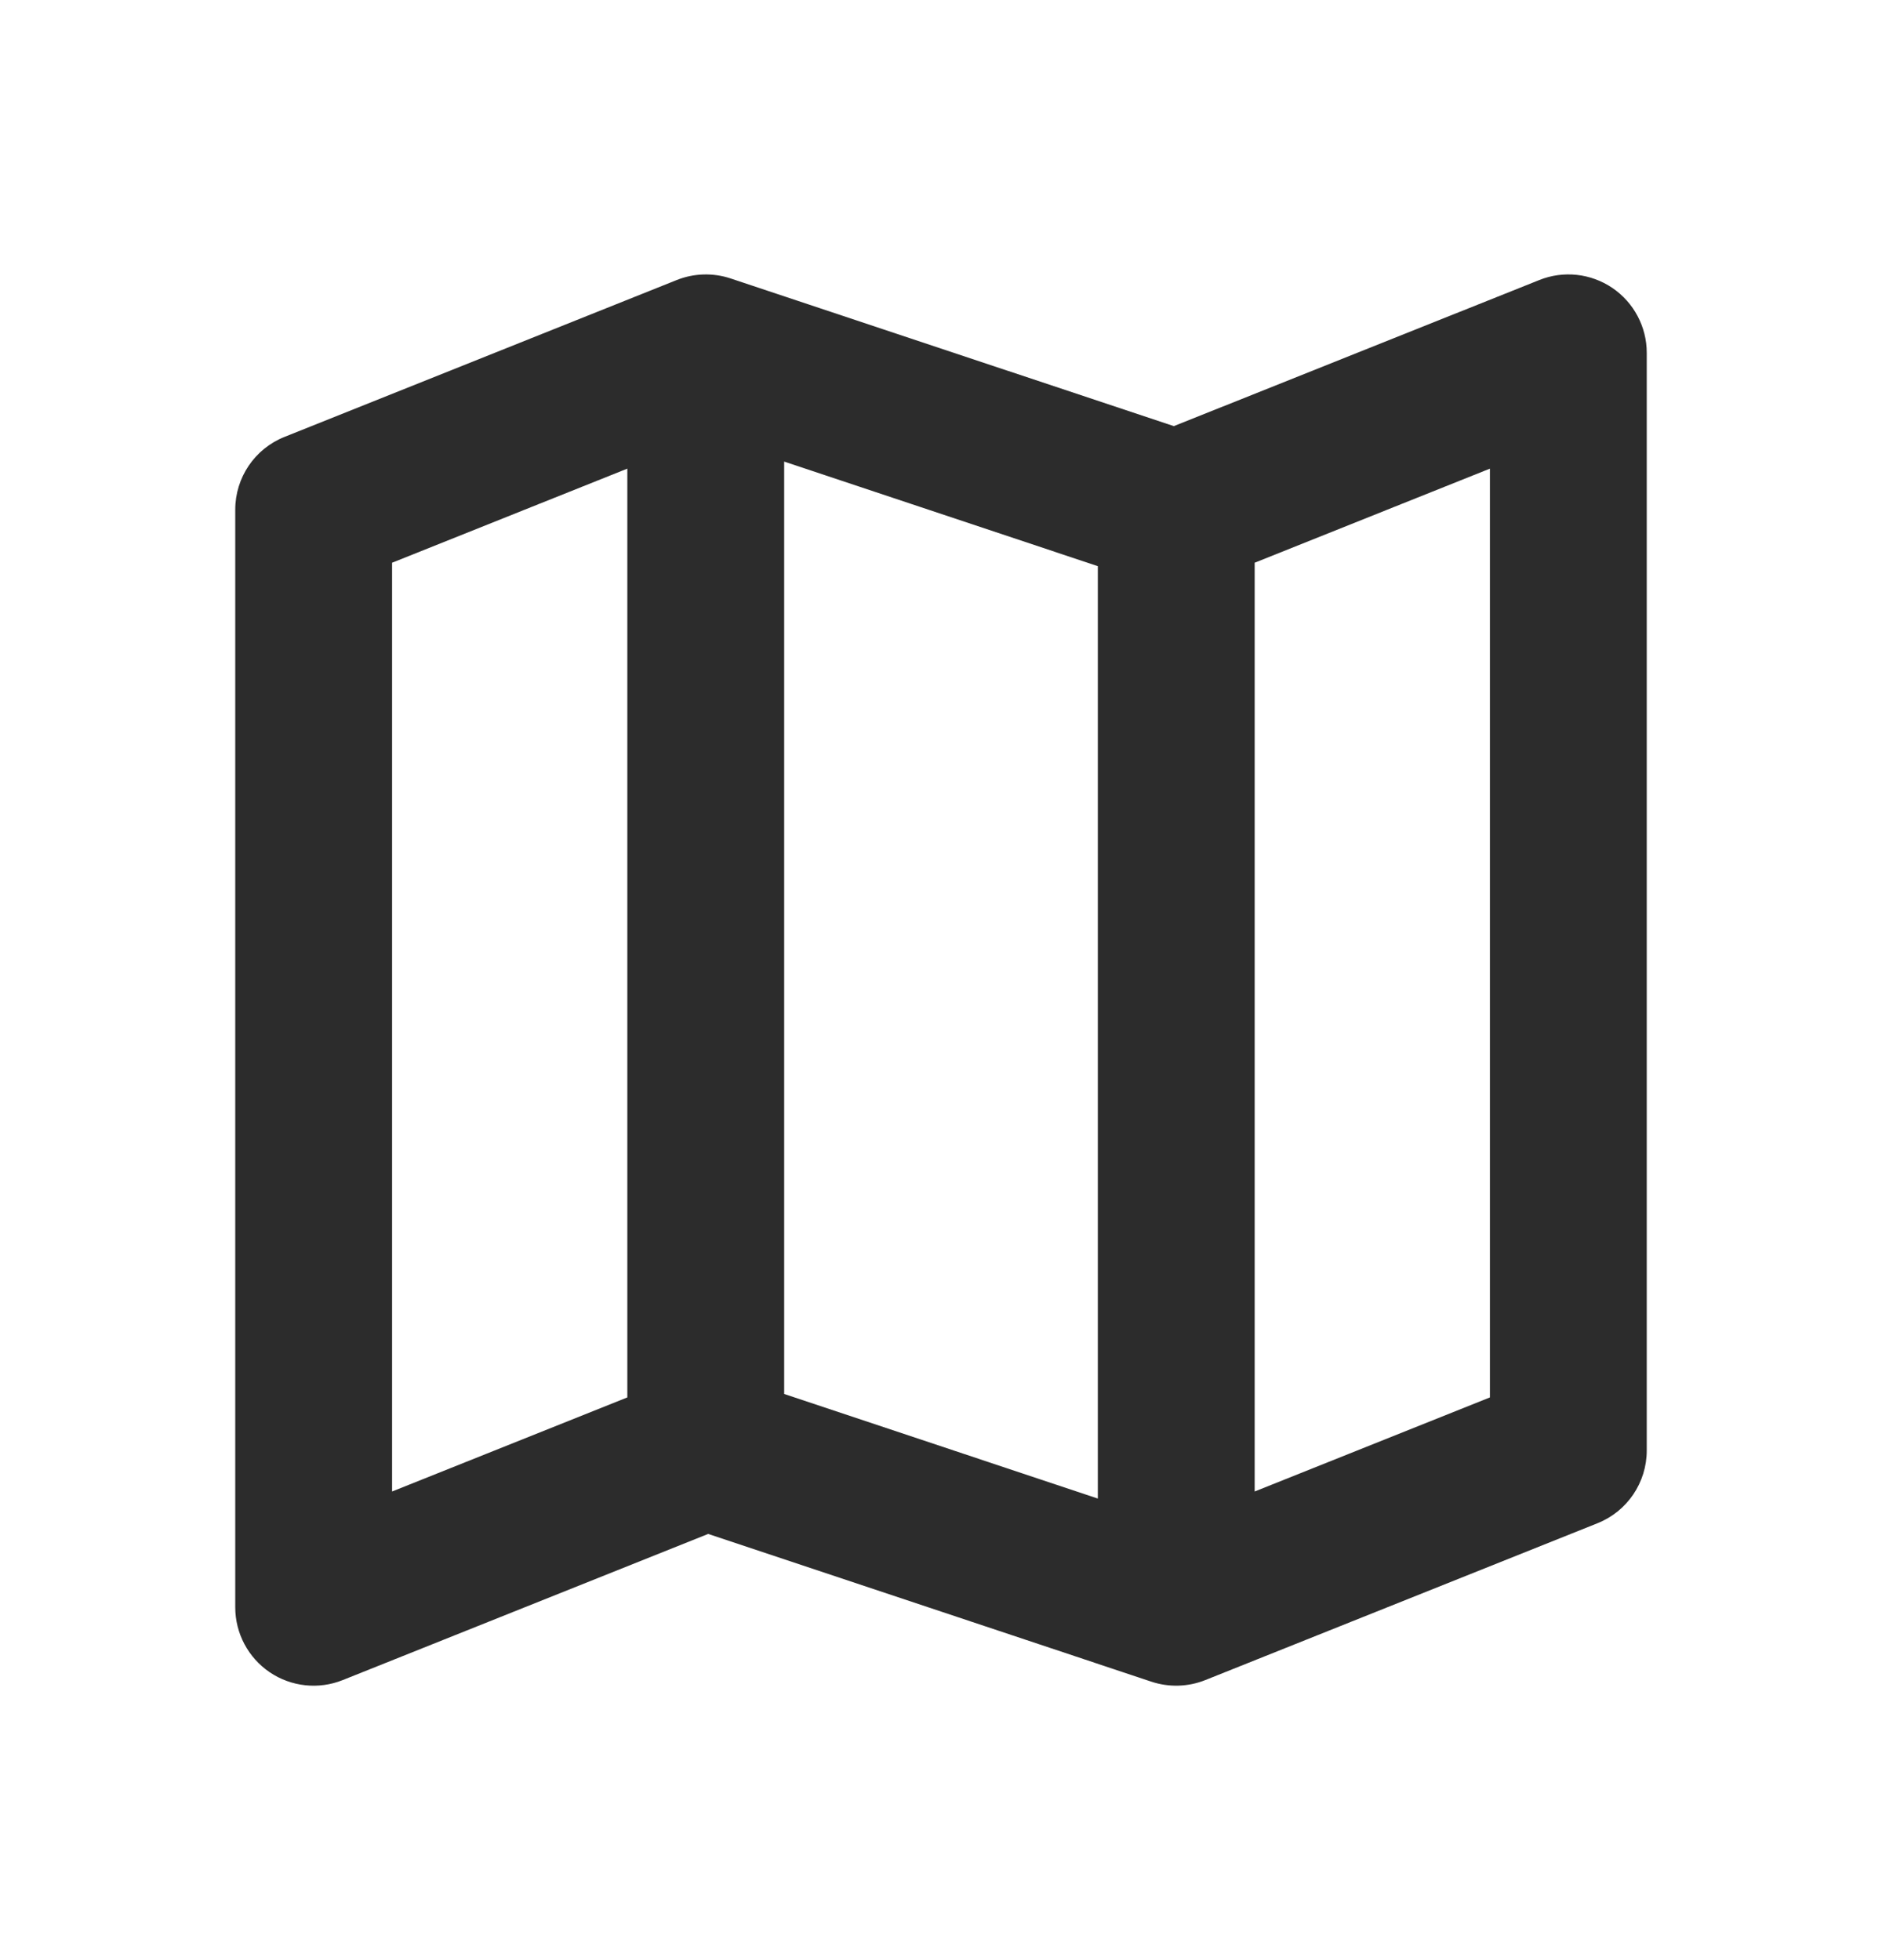
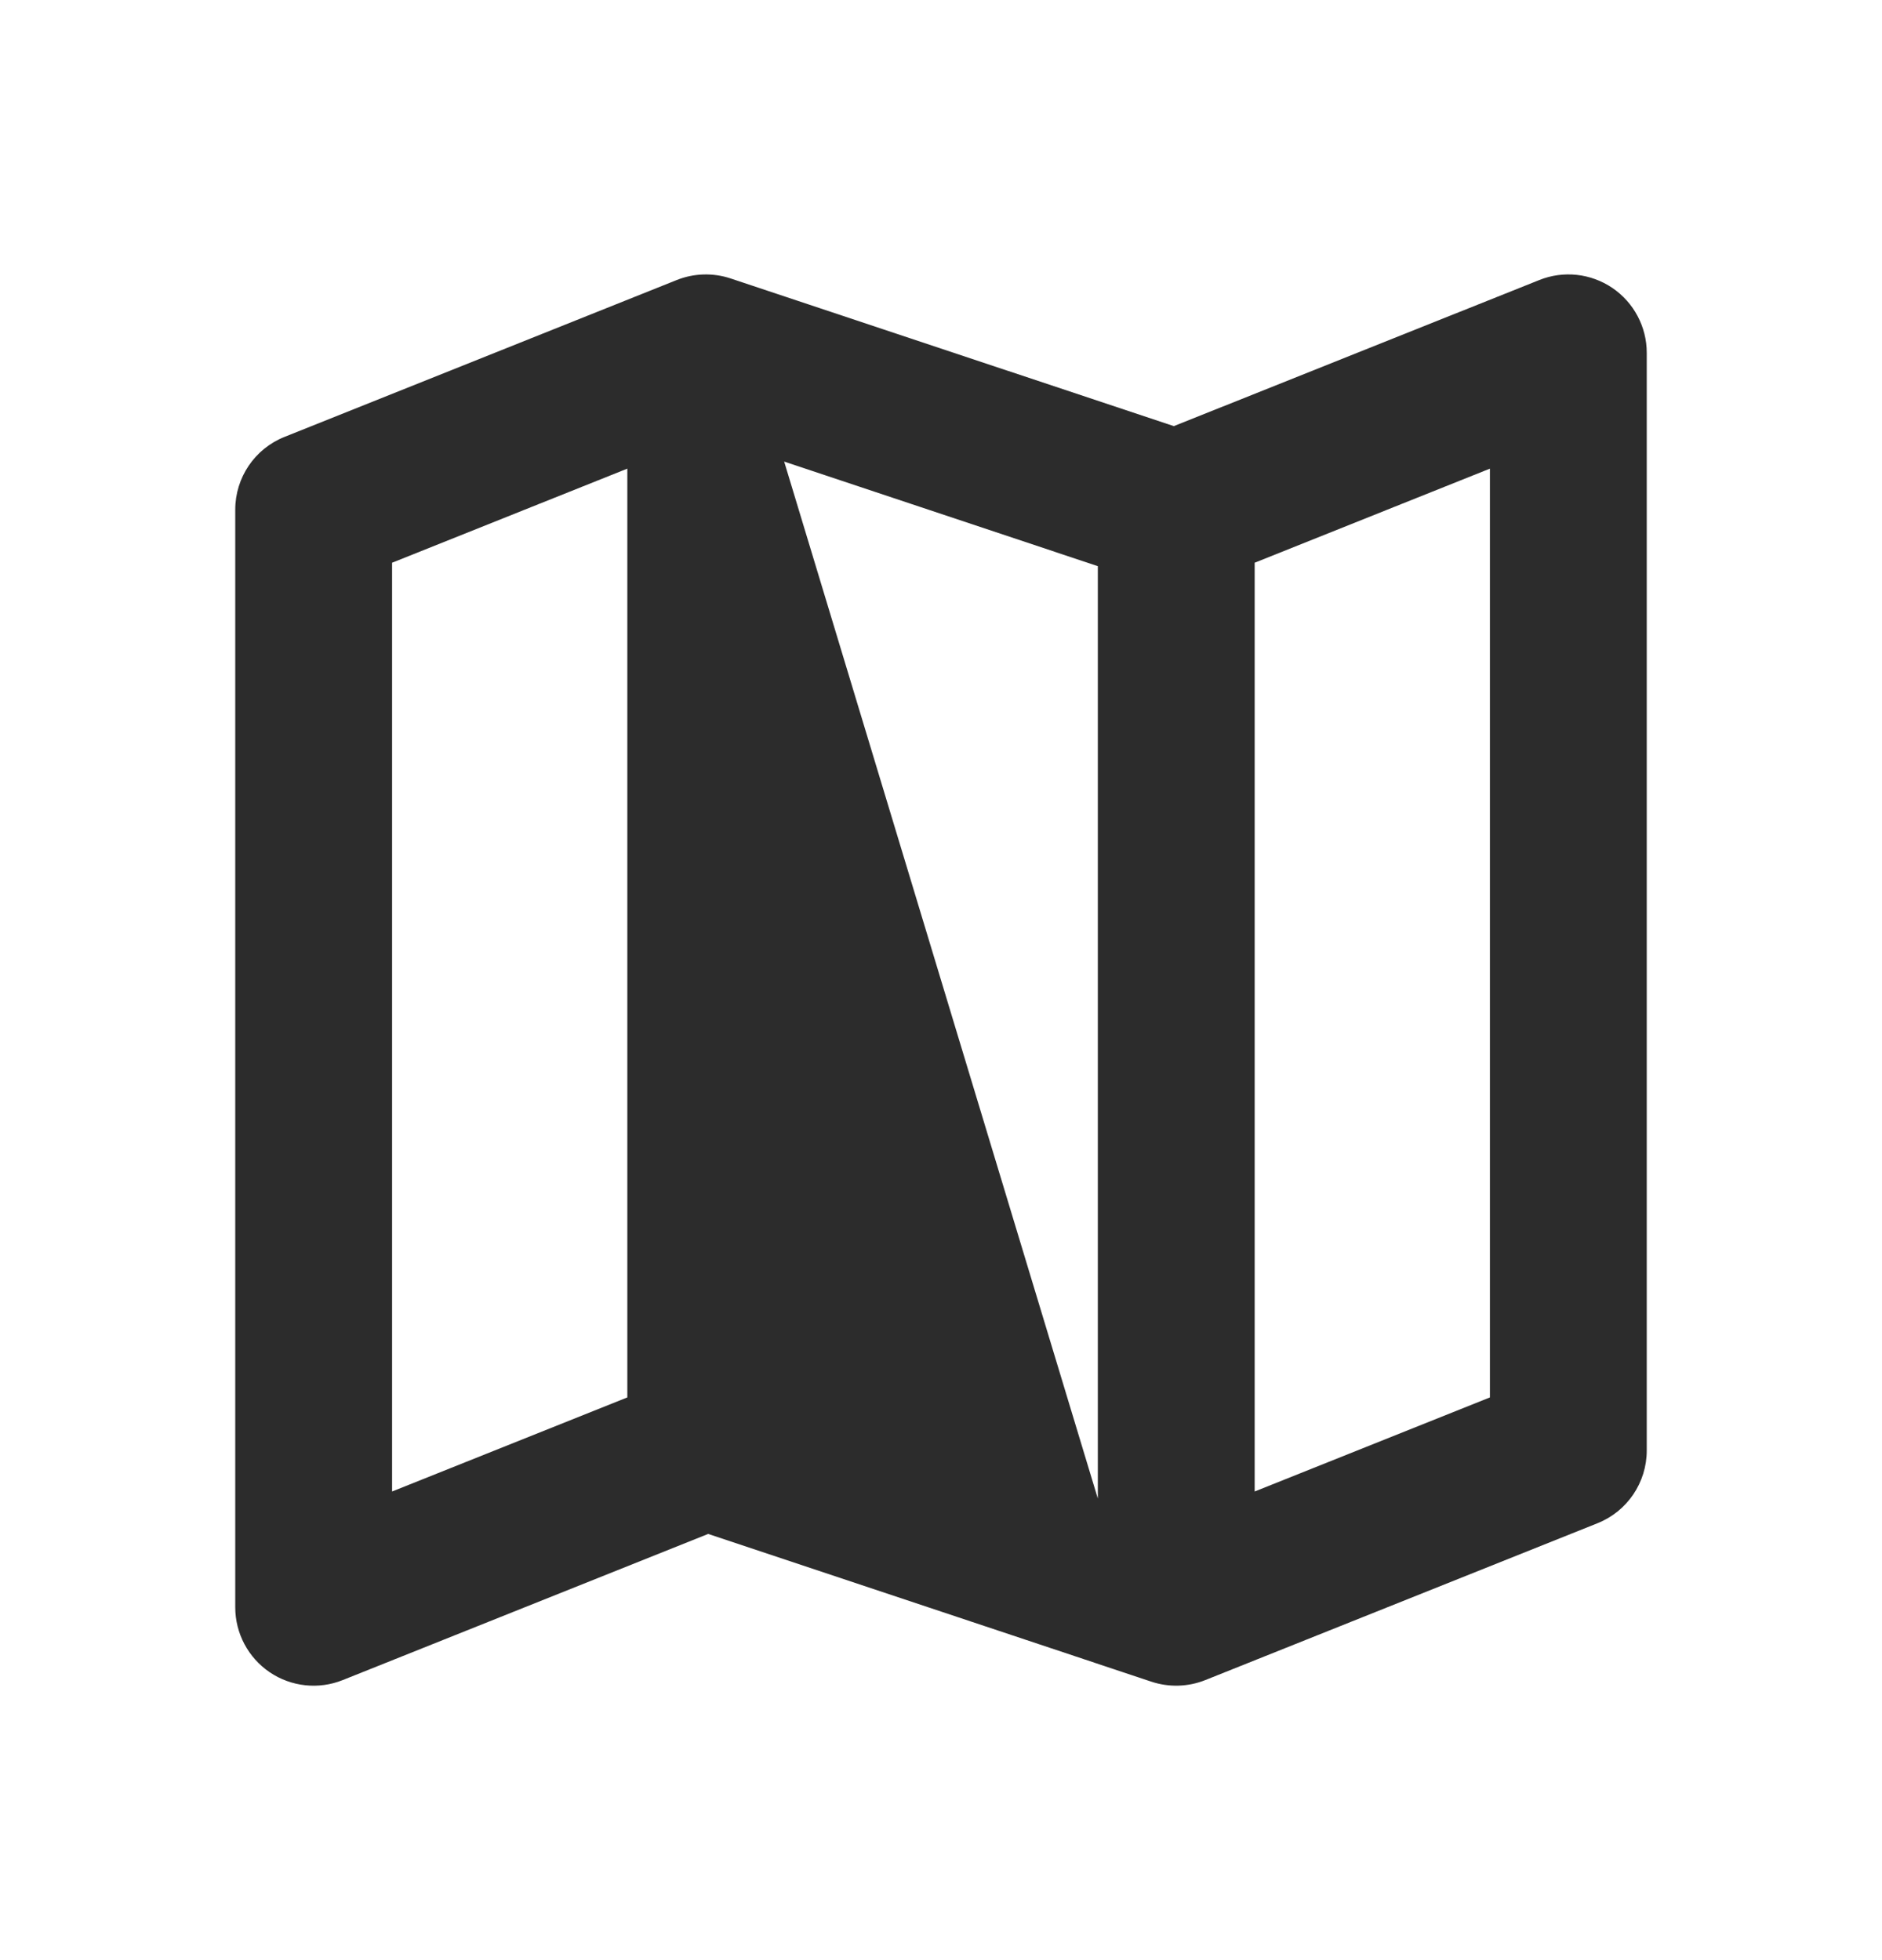
<svg xmlns="http://www.w3.org/2000/svg" width="24" height="25" viewBox="0 0 24 25" fill="none">
-   <path fill-rule="evenodd" clip-rule="evenodd" d="M20.561 3.672C20.835 3.858 21 4.168 21 4.5V18.5C21 18.909 20.751 19.277 20.371 19.428L15.371 21.428C15.152 21.516 14.908 21.523 14.684 21.449L9.031 19.564L4.371 21.428C4.063 21.552 3.714 21.514 3.439 21.328C3.165 21.142 3 20.832 3 20.5V6.5C3 6.091 3.249 5.723 3.629 5.572L8.629 3.572C8.848 3.484 9.092 3.477 9.316 3.551L14.969 5.435L19.629 3.572C19.937 3.448 20.286 3.486 20.561 3.672ZM8 5.977L5 7.177V19.023L8 17.823V5.977ZM10 5.887V17.779L14 19.113V7.221L10 5.887ZM19 17.823L16 19.023V7.177L19 5.977V17.823Z" fill="#2C2C2C" />
+   <path fill-rule="evenodd" clip-rule="evenodd" d="M20.561 3.672C20.835 3.858 21 4.168 21 4.5V18.5C21 18.909 20.751 19.277 20.371 19.428L15.371 21.428C15.152 21.516 14.908 21.523 14.684 21.449L9.031 19.564L4.371 21.428C4.063 21.552 3.714 21.514 3.439 21.328C3.165 21.142 3 20.832 3 20.5V6.5C3 6.091 3.249 5.723 3.629 5.572L8.629 3.572C8.848 3.484 9.092 3.477 9.316 3.551L14.969 5.435L19.629 3.572C19.937 3.448 20.286 3.486 20.561 3.672ZM8 5.977L5 7.177V19.023L8 17.823V5.977ZM10 5.887L14 19.113V7.221L10 5.887ZM19 17.823L16 19.023V7.177L19 5.977V17.823Z" fill="#2C2C2C" />
</svg>